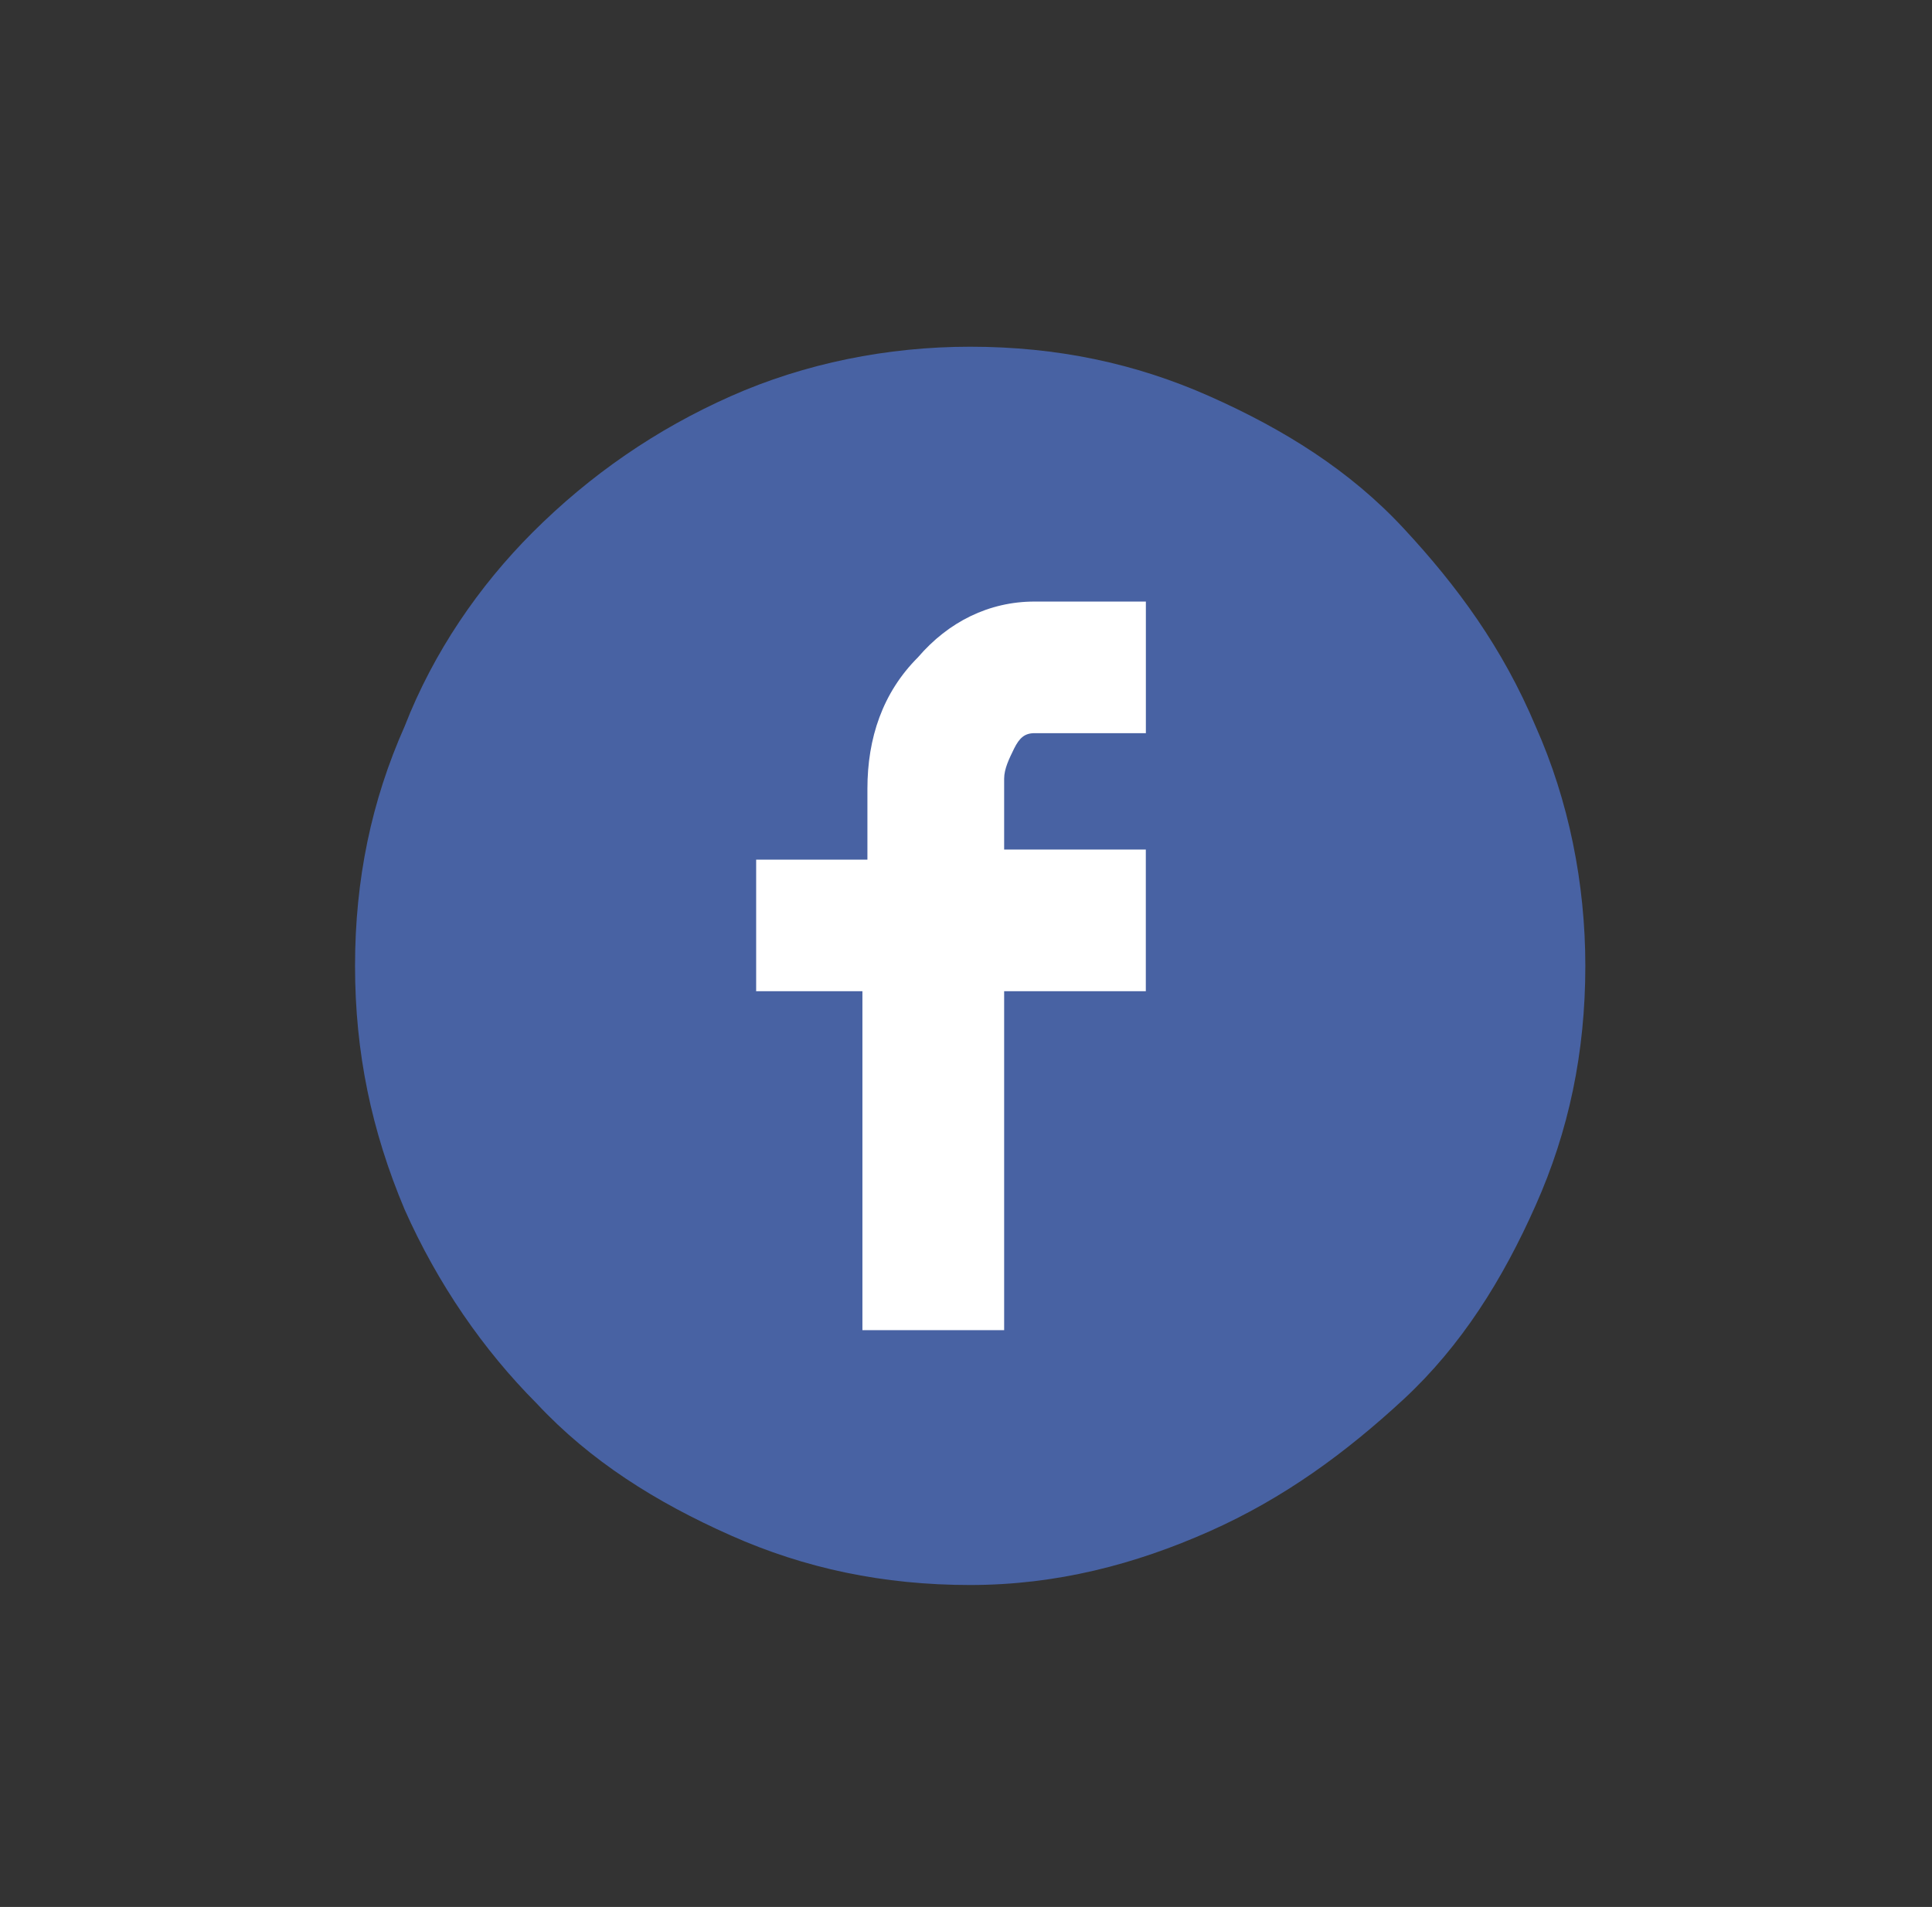
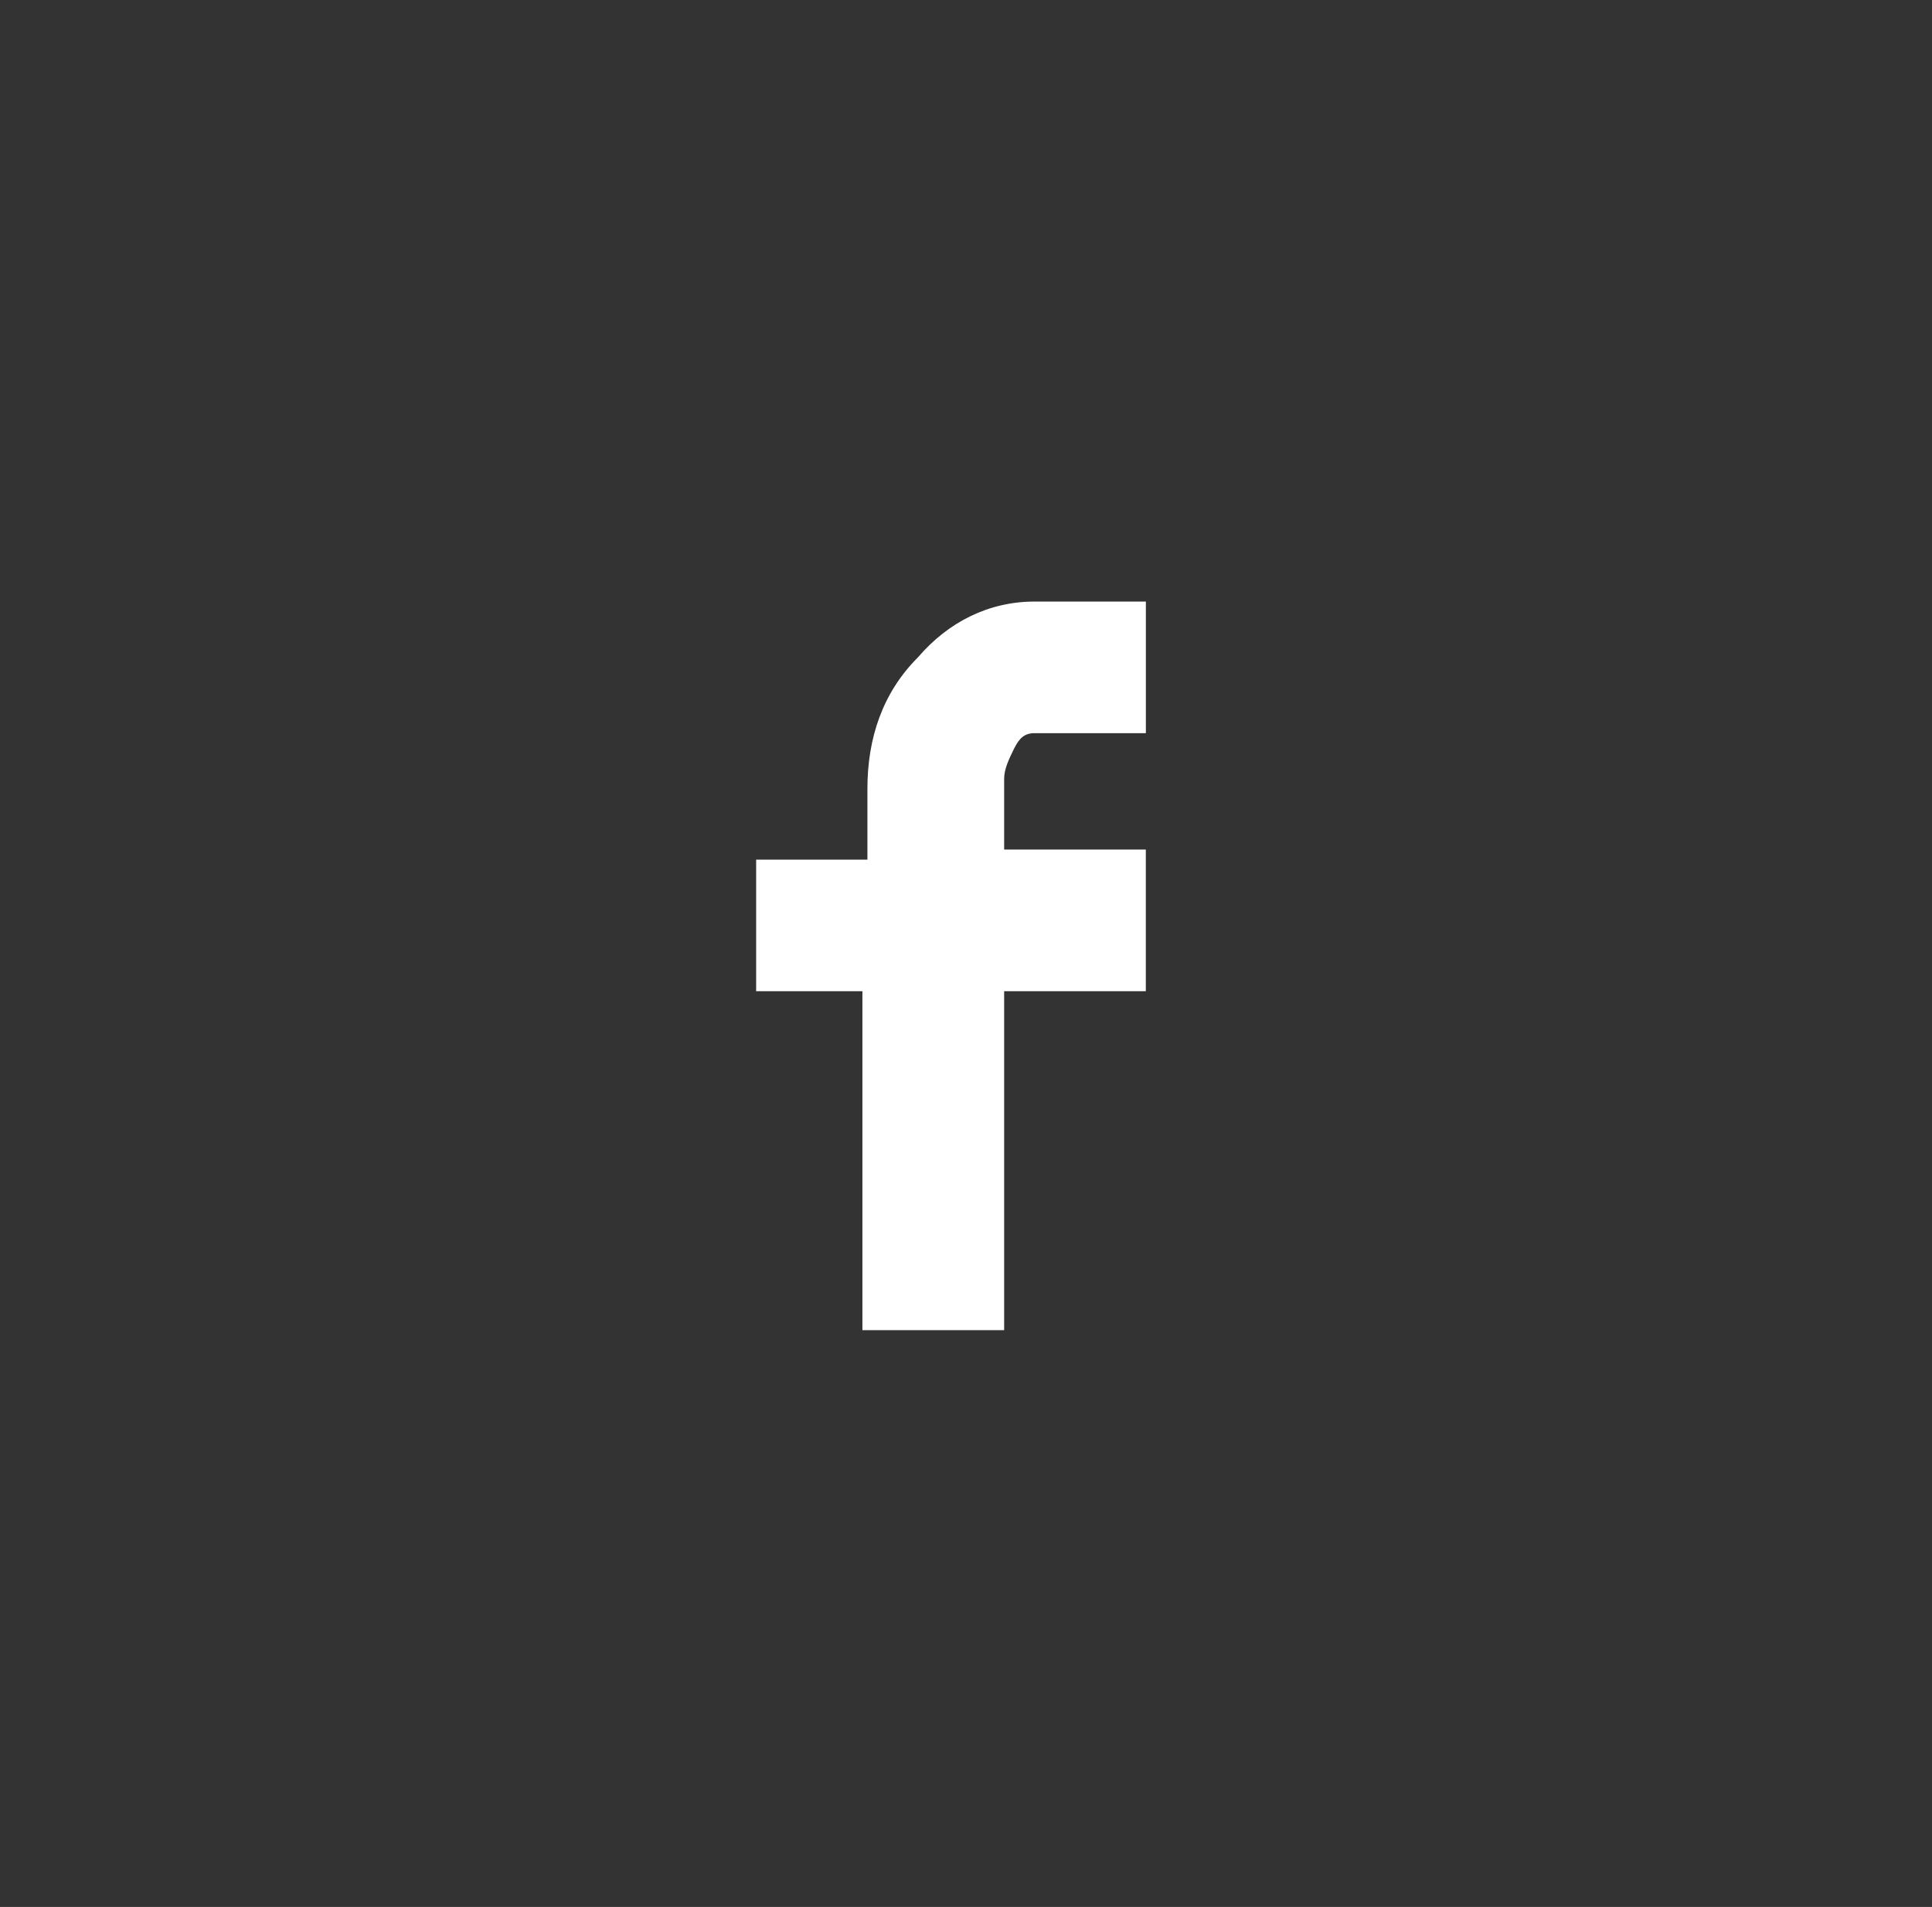
<svg xmlns="http://www.w3.org/2000/svg" version="1.1" id="圖層_1" x="0px" y="0px" width="39px" height="38.5px" viewBox="0 0 39 38.5" enable-background="new 0 0 39 38.5" xml:space="preserve">
  <rect x="0" y="0" width="39" height="38.5" fill="#333333" stroke="none" />
-   <path fill="#4862A3" d="M19.583,32c-1.751,0-3.334-0.334-4.834-1.002c-1.5-0.666-2.832-1.5-3.916-2.664  c-1.083-1.086-2-2.42-2.666-3.917c-0.667-1.584-1-3.166-1-4.916c0-1.75,0.333-3.333,1-4.834c0.584-1.5,1.5-2.833,2.583-3.917  c1.167-1.167,2.499-2.084,3.999-2.75c1.5-0.667,3.168-1,4.834-1c1.75,0,3.334,0.334,4.833,1c1.502,0.667,2.836,1.5,3.918,2.667  c1.084,1.166,2,2.416,2.666,4c0.668,1.501,1.002,3.168,1.002,4.834c0,1.75-0.334,3.332-1.002,4.832  c-0.666,1.501-1.5,2.835-2.666,3.917c-1.168,1.08-2.416,1.998-3.918,2.666C22.917,31.582,21.333,32,19.583,32z" />
  <path fill="#FFFFFF" d="M15.161,20.012h2.248v6.843h2.861v-6.843h2.86v-2.86h-2.86v-1.429c0-0.206,0.104-0.41,0.203-0.614  c0.104-0.206,0.207-0.307,0.41-0.307h2.248v-2.657h-2.248c-0.919,0-1.738,0.409-2.352,1.125c-0.715,0.714-1.021,1.633-1.021,2.654  v1.432h-2.246v2.655L15.161,20.012L15.161,20.012z" />
</svg>